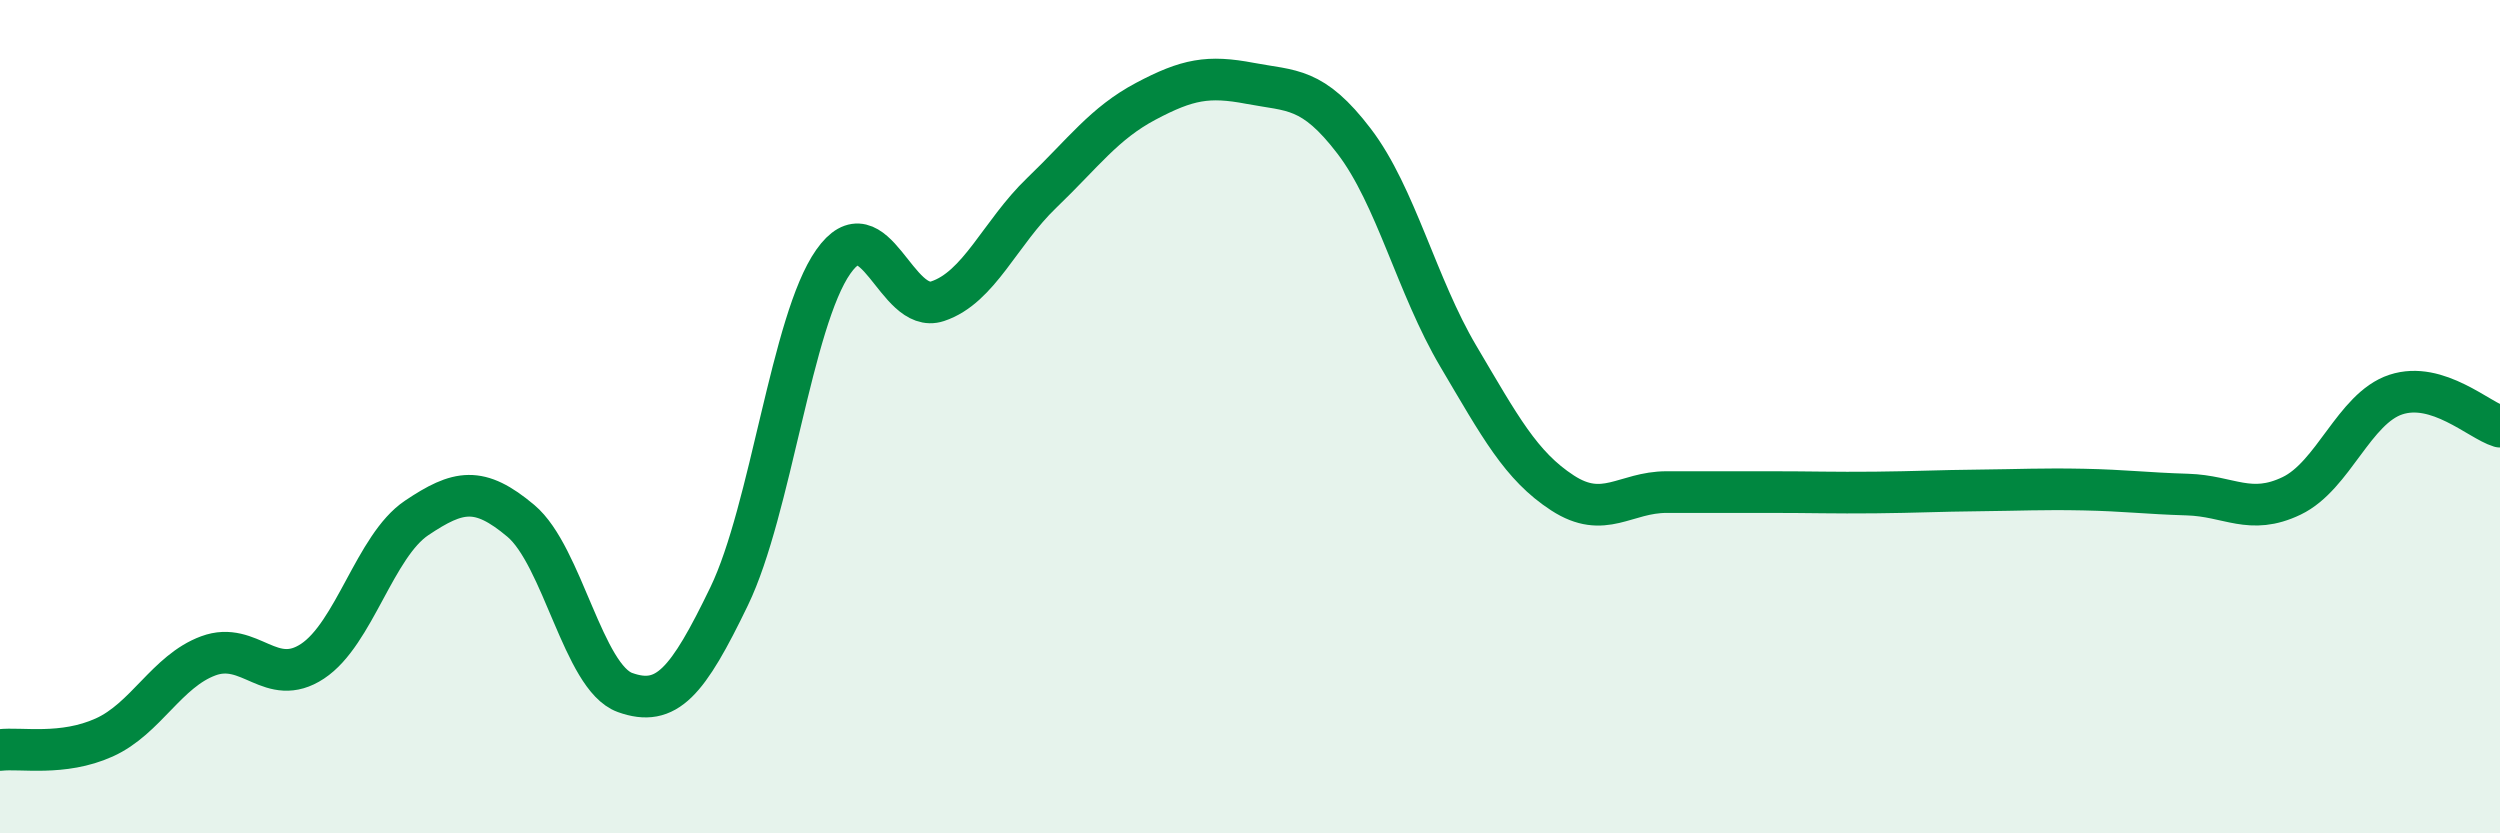
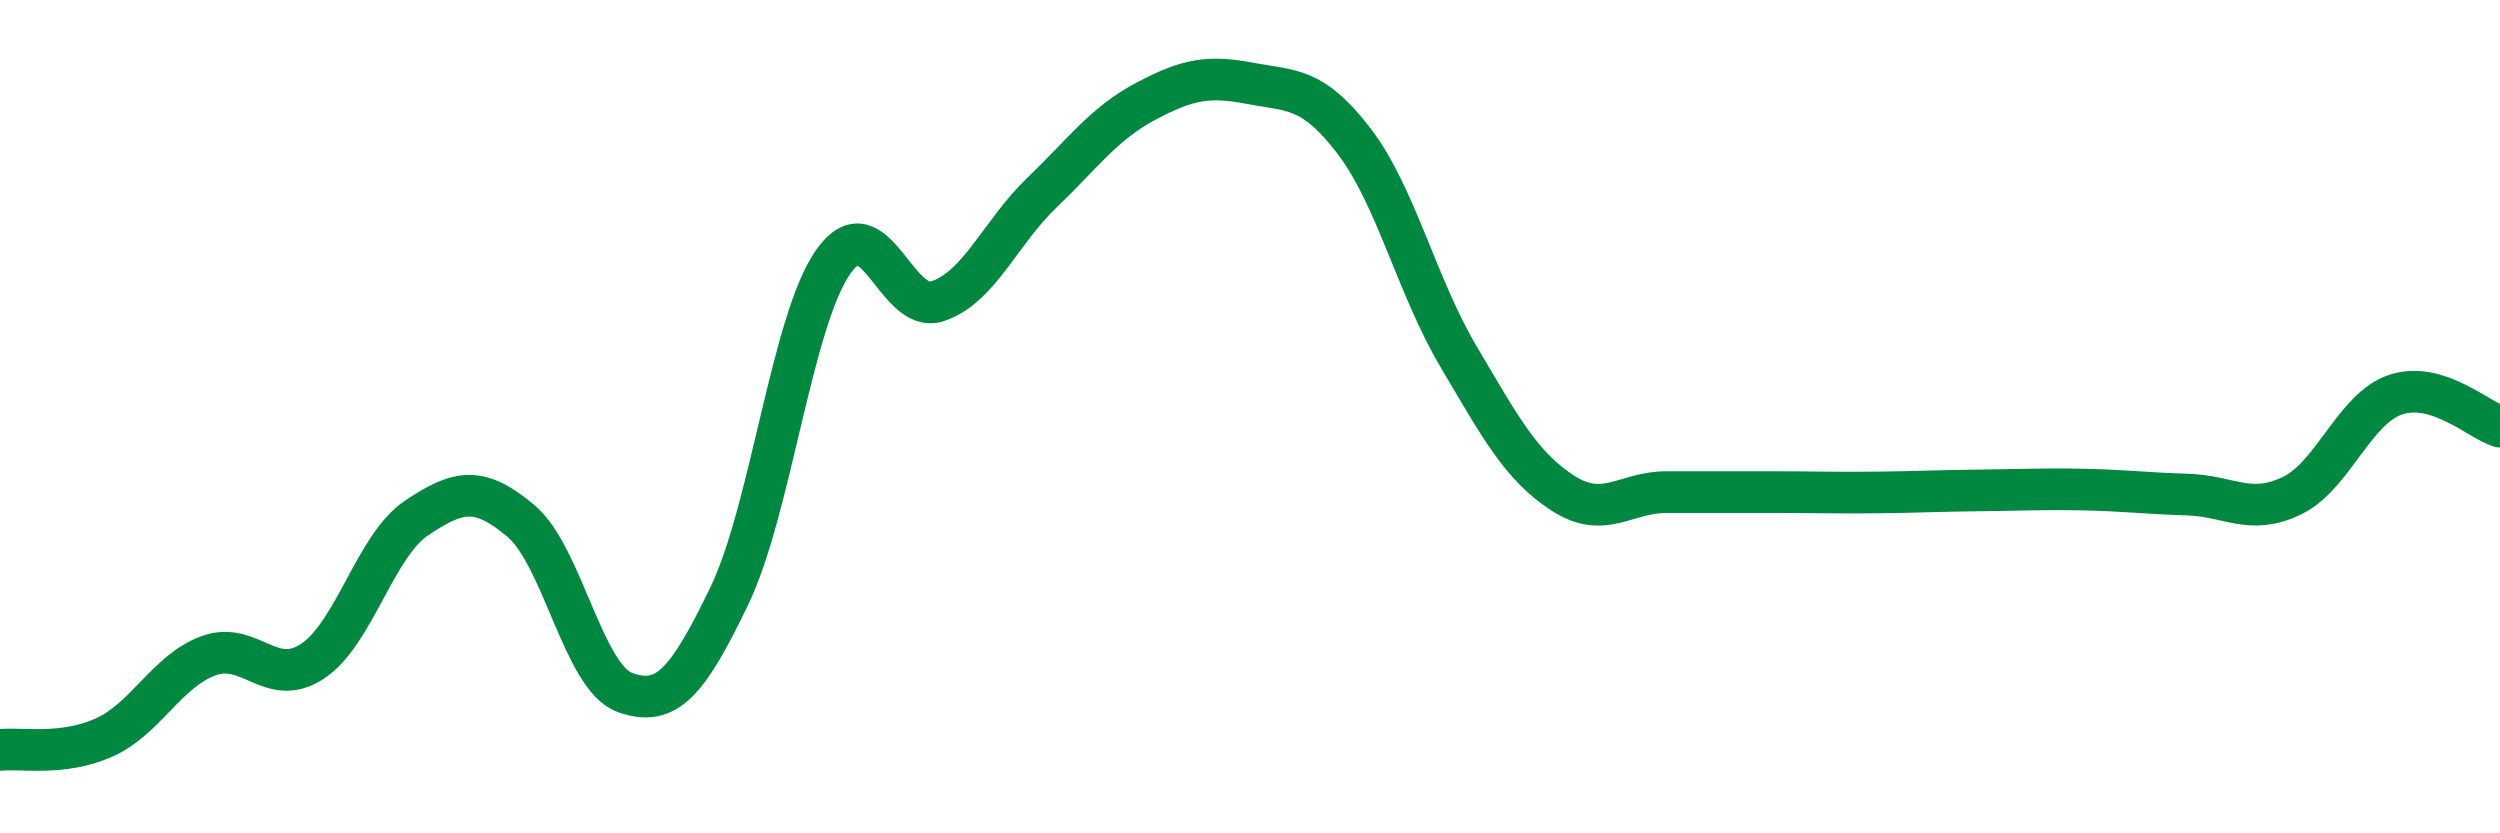
<svg xmlns="http://www.w3.org/2000/svg" width="60" height="20" viewBox="0 0 60 20">
-   <path d="M 0,18 C 0.5,17.94 1.5,18.15 2.5,17.7 C 3.5,17.25 4,16.11 5,15.74 C 6,15.37 6.5,16.53 7.5,15.87 C 8.5,15.21 9,13.1 10,12.43 C 11,11.76 11.5,11.66 12.5,12.5 C 13.5,13.34 14,16.26 15,16.62 C 16,16.98 16.5,16.38 17.5,14.31 C 18.5,12.24 19,7.7 20,6.28 C 21,4.86 21.5,7.56 22.5,7.23 C 23.5,6.9 24,5.59 25,4.63 C 26,3.67 26.5,2.96 27.5,2.43 C 28.5,1.9 29,1.81 30,2 C 31,2.19 31.5,2.08 32.5,3.39 C 33.5,4.7 34,6.86 35,8.55 C 36,10.24 36.5,11.18 37.5,11.83 C 38.5,12.48 39,11.81 40,11.81 C 41,11.81 41.5,11.81 42.5,11.81 C 43.5,11.81 44,11.83 45,11.82 C 46,11.81 46.5,11.78 47.5,11.77 C 48.5,11.76 49,11.73 50,11.75 C 51,11.77 51.5,11.84 52.5,11.87 C 53.5,11.9 54,12.38 55,11.9 C 56,11.42 56.5,9.8 57.5,9.47 C 58.5,9.14 59.5,10.09 60,10.24L60 20L0 20Z" fill="#008740" opacity="0.1" stroke-linecap="round" stroke-linejoin="round" />
  <path d="M 0,18 C 0.5,17.94 1.5,18.15 2.5,17.7 C 3.5,17.25 4,16.11 5,15.74 C 6,15.37 6.5,16.53 7.5,15.87 C 8.5,15.21 9,13.1 10,12.43 C 11,11.76 11.5,11.66 12.5,12.5 C 13.5,13.34 14,16.26 15,16.62 C 16,16.98 16.5,16.38 17.5,14.31 C 18.5,12.24 19,7.7 20,6.28 C 21,4.86 21.5,7.56 22.5,7.23 C 23.5,6.9 24,5.59 25,4.63 C 26,3.67 26.5,2.96 27.5,2.43 C 28.5,1.9 29,1.81 30,2 C 31,2.19 31.5,2.08 32.5,3.39 C 33.5,4.7 34,6.86 35,8.55 C 36,10.24 36.5,11.18 37.5,11.83 C 38.5,12.48 39,11.81 40,11.81 C 41,11.81 41.5,11.81 42.5,11.81 C 43.5,11.81 44,11.83 45,11.82 C 46,11.81 46.5,11.78 47.5,11.77 C 48.5,11.76 49,11.73 50,11.75 C 51,11.77 51.5,11.84 52.5,11.87 C 53.5,11.9 54,12.38 55,11.9 C 56,11.42 56.5,9.8 57.5,9.47 C 58.5,9.14 59.5,10.09 60,10.24" stroke="#008740" stroke-width="1" fill="none" stroke-linecap="round" stroke-linejoin="round" />
</svg>